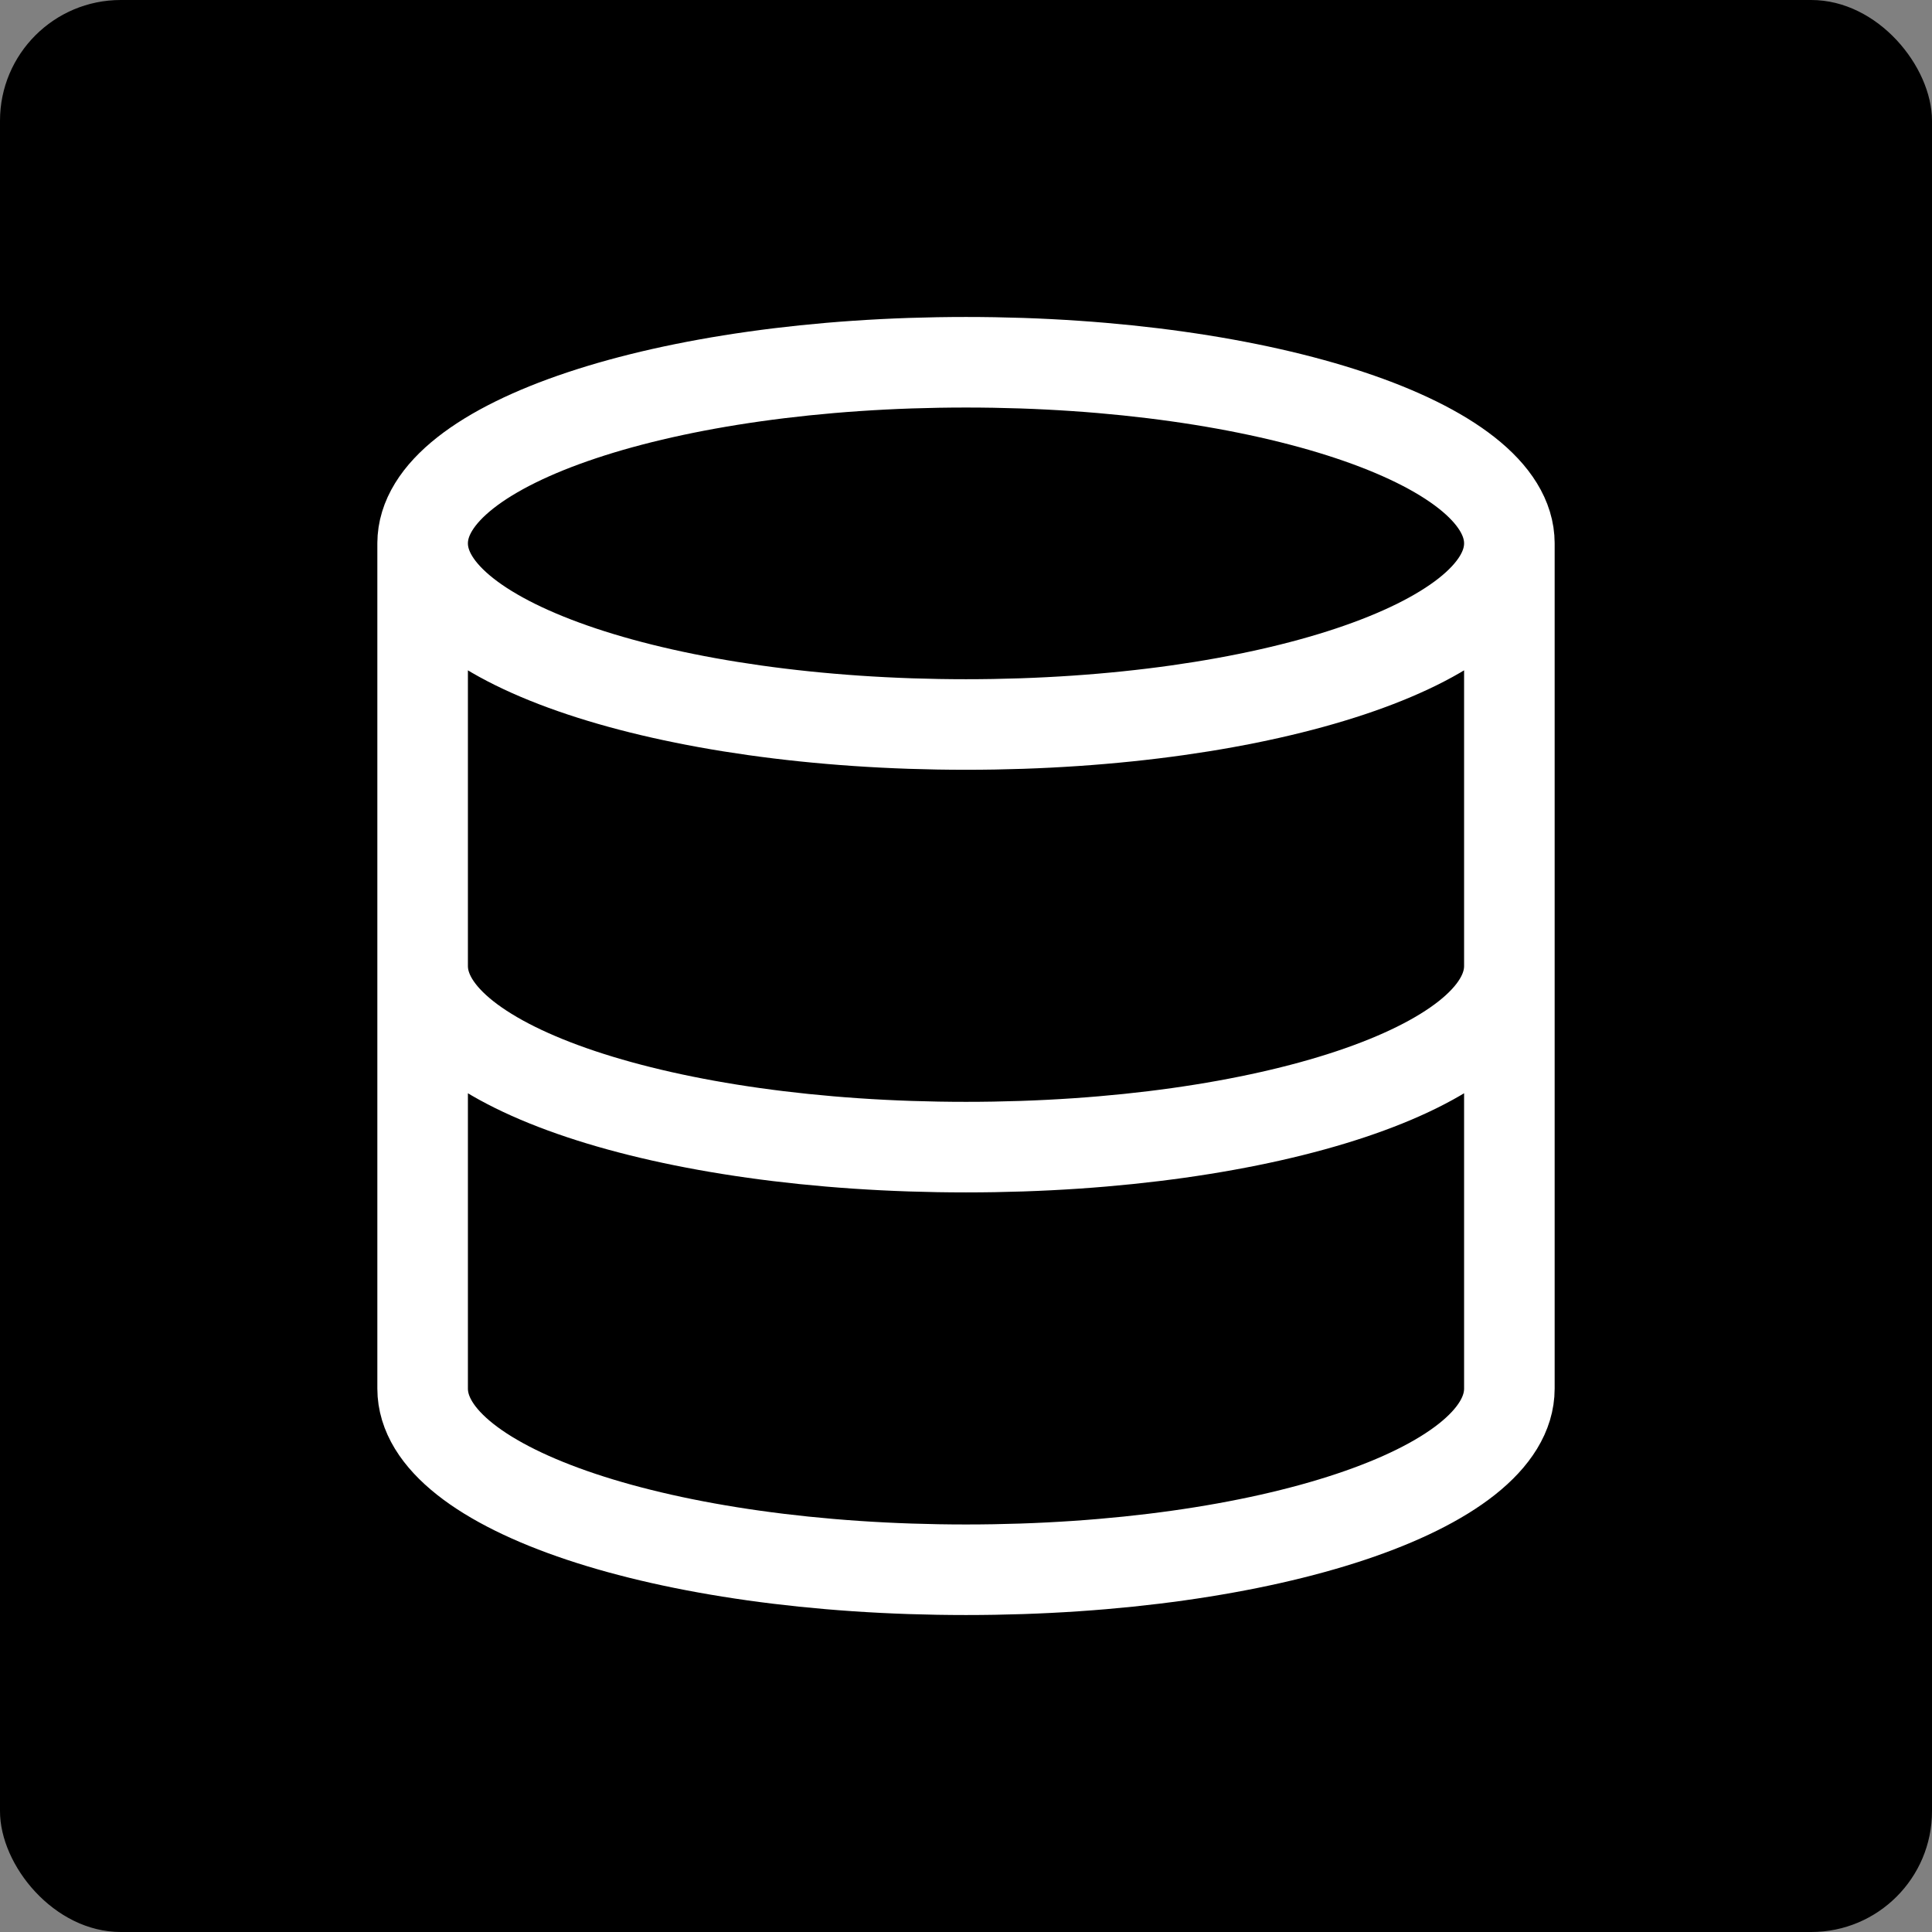
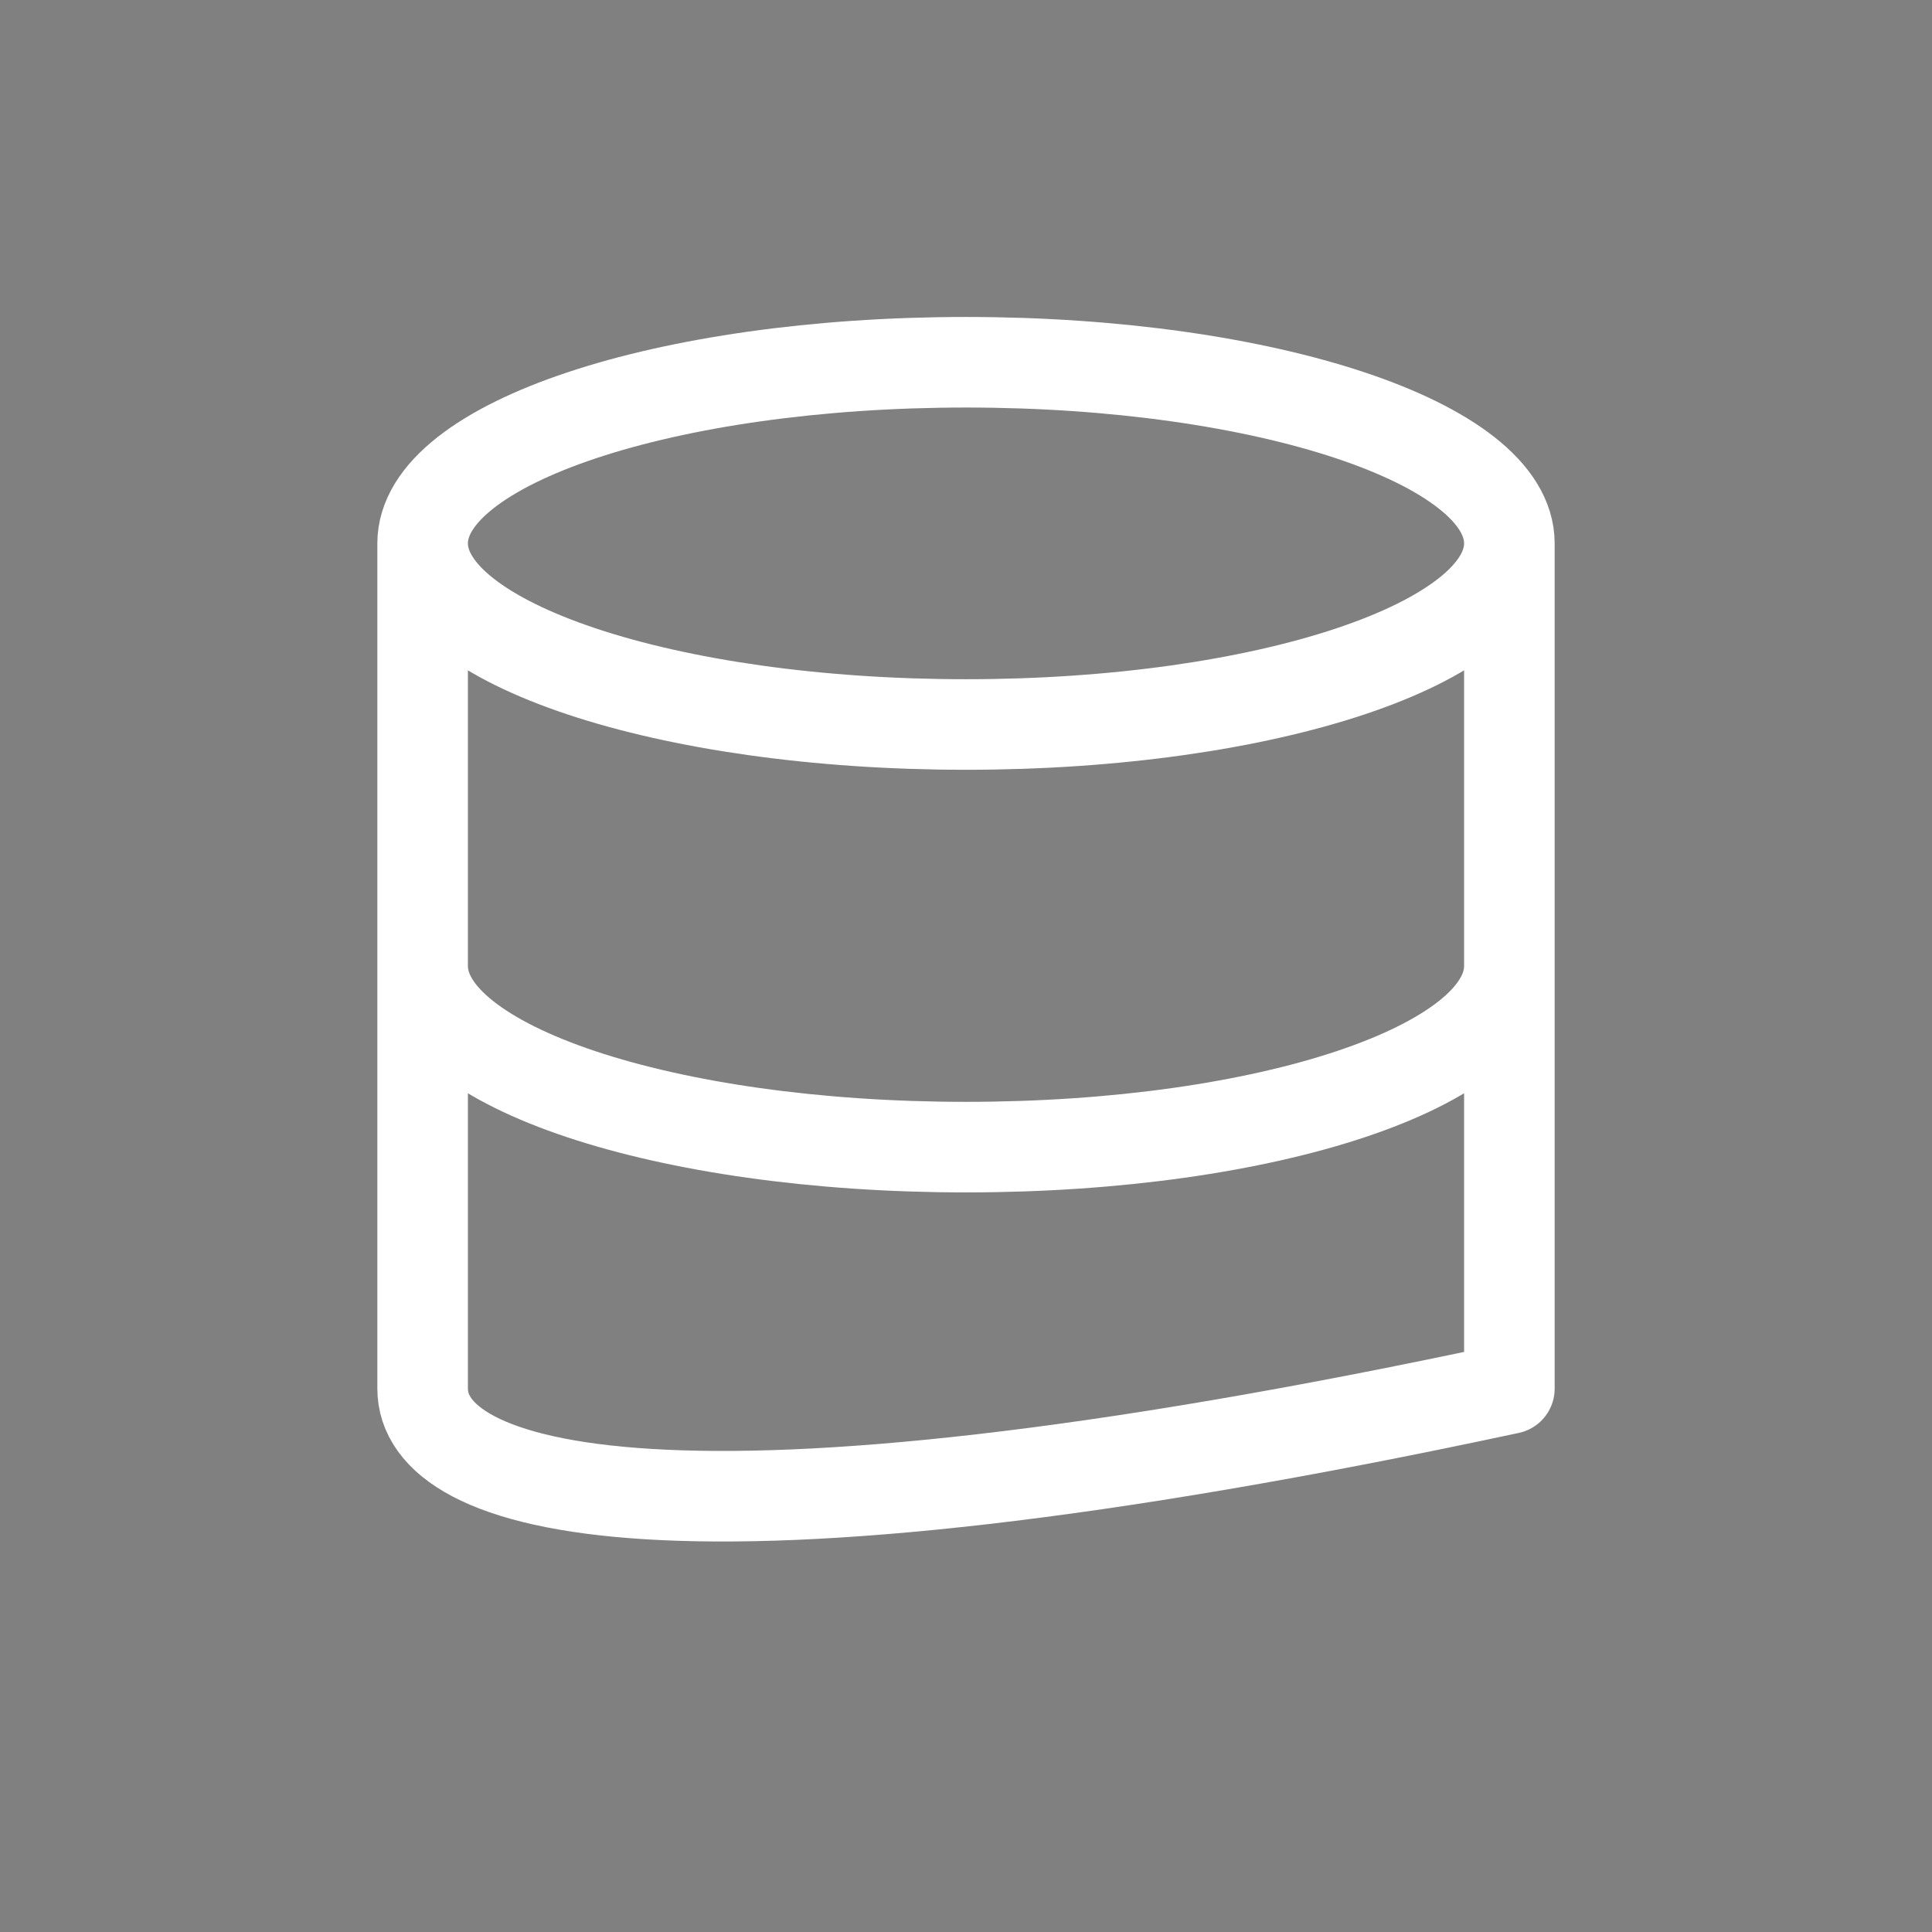
<svg xmlns="http://www.w3.org/2000/svg" width="32" height="32" viewBox="0 0 32 32" fill="none">
  <rect x="0" y="0" width="32" height="32" fill="#808080" stroke="none" />
-   <rect width="32" height="32" rx="2" fill="black" />
-   <path d="M25 9C25 10.657 20.971 12 16 12C11.029 12 7 10.657 7 9M25 9C25 7.343 20.971 6 16 6C11.029 6 7 7.343 7 9M25 9V23C25 24.66 21 26 16 26C11 26 7 24.66 7 23V9M25 16C25 17.66 21 19 16 19C11 19 7 17.66 7 16" stroke="white" stroke-width="1.5" stroke-linecap="round" stroke-linejoin="round" />
+   <path d="M25 9C25 10.657 20.971 12 16 12C11.029 12 7 10.657 7 9M25 9C25 7.343 20.971 6 16 6C11.029 6 7 7.343 7 9M25 9V23C11 26 7 24.66 7 23V9M25 16C25 17.66 21 19 16 19C11 19 7 17.66 7 16" stroke="white" stroke-width="1.5" stroke-linecap="round" stroke-linejoin="round" />
</svg>